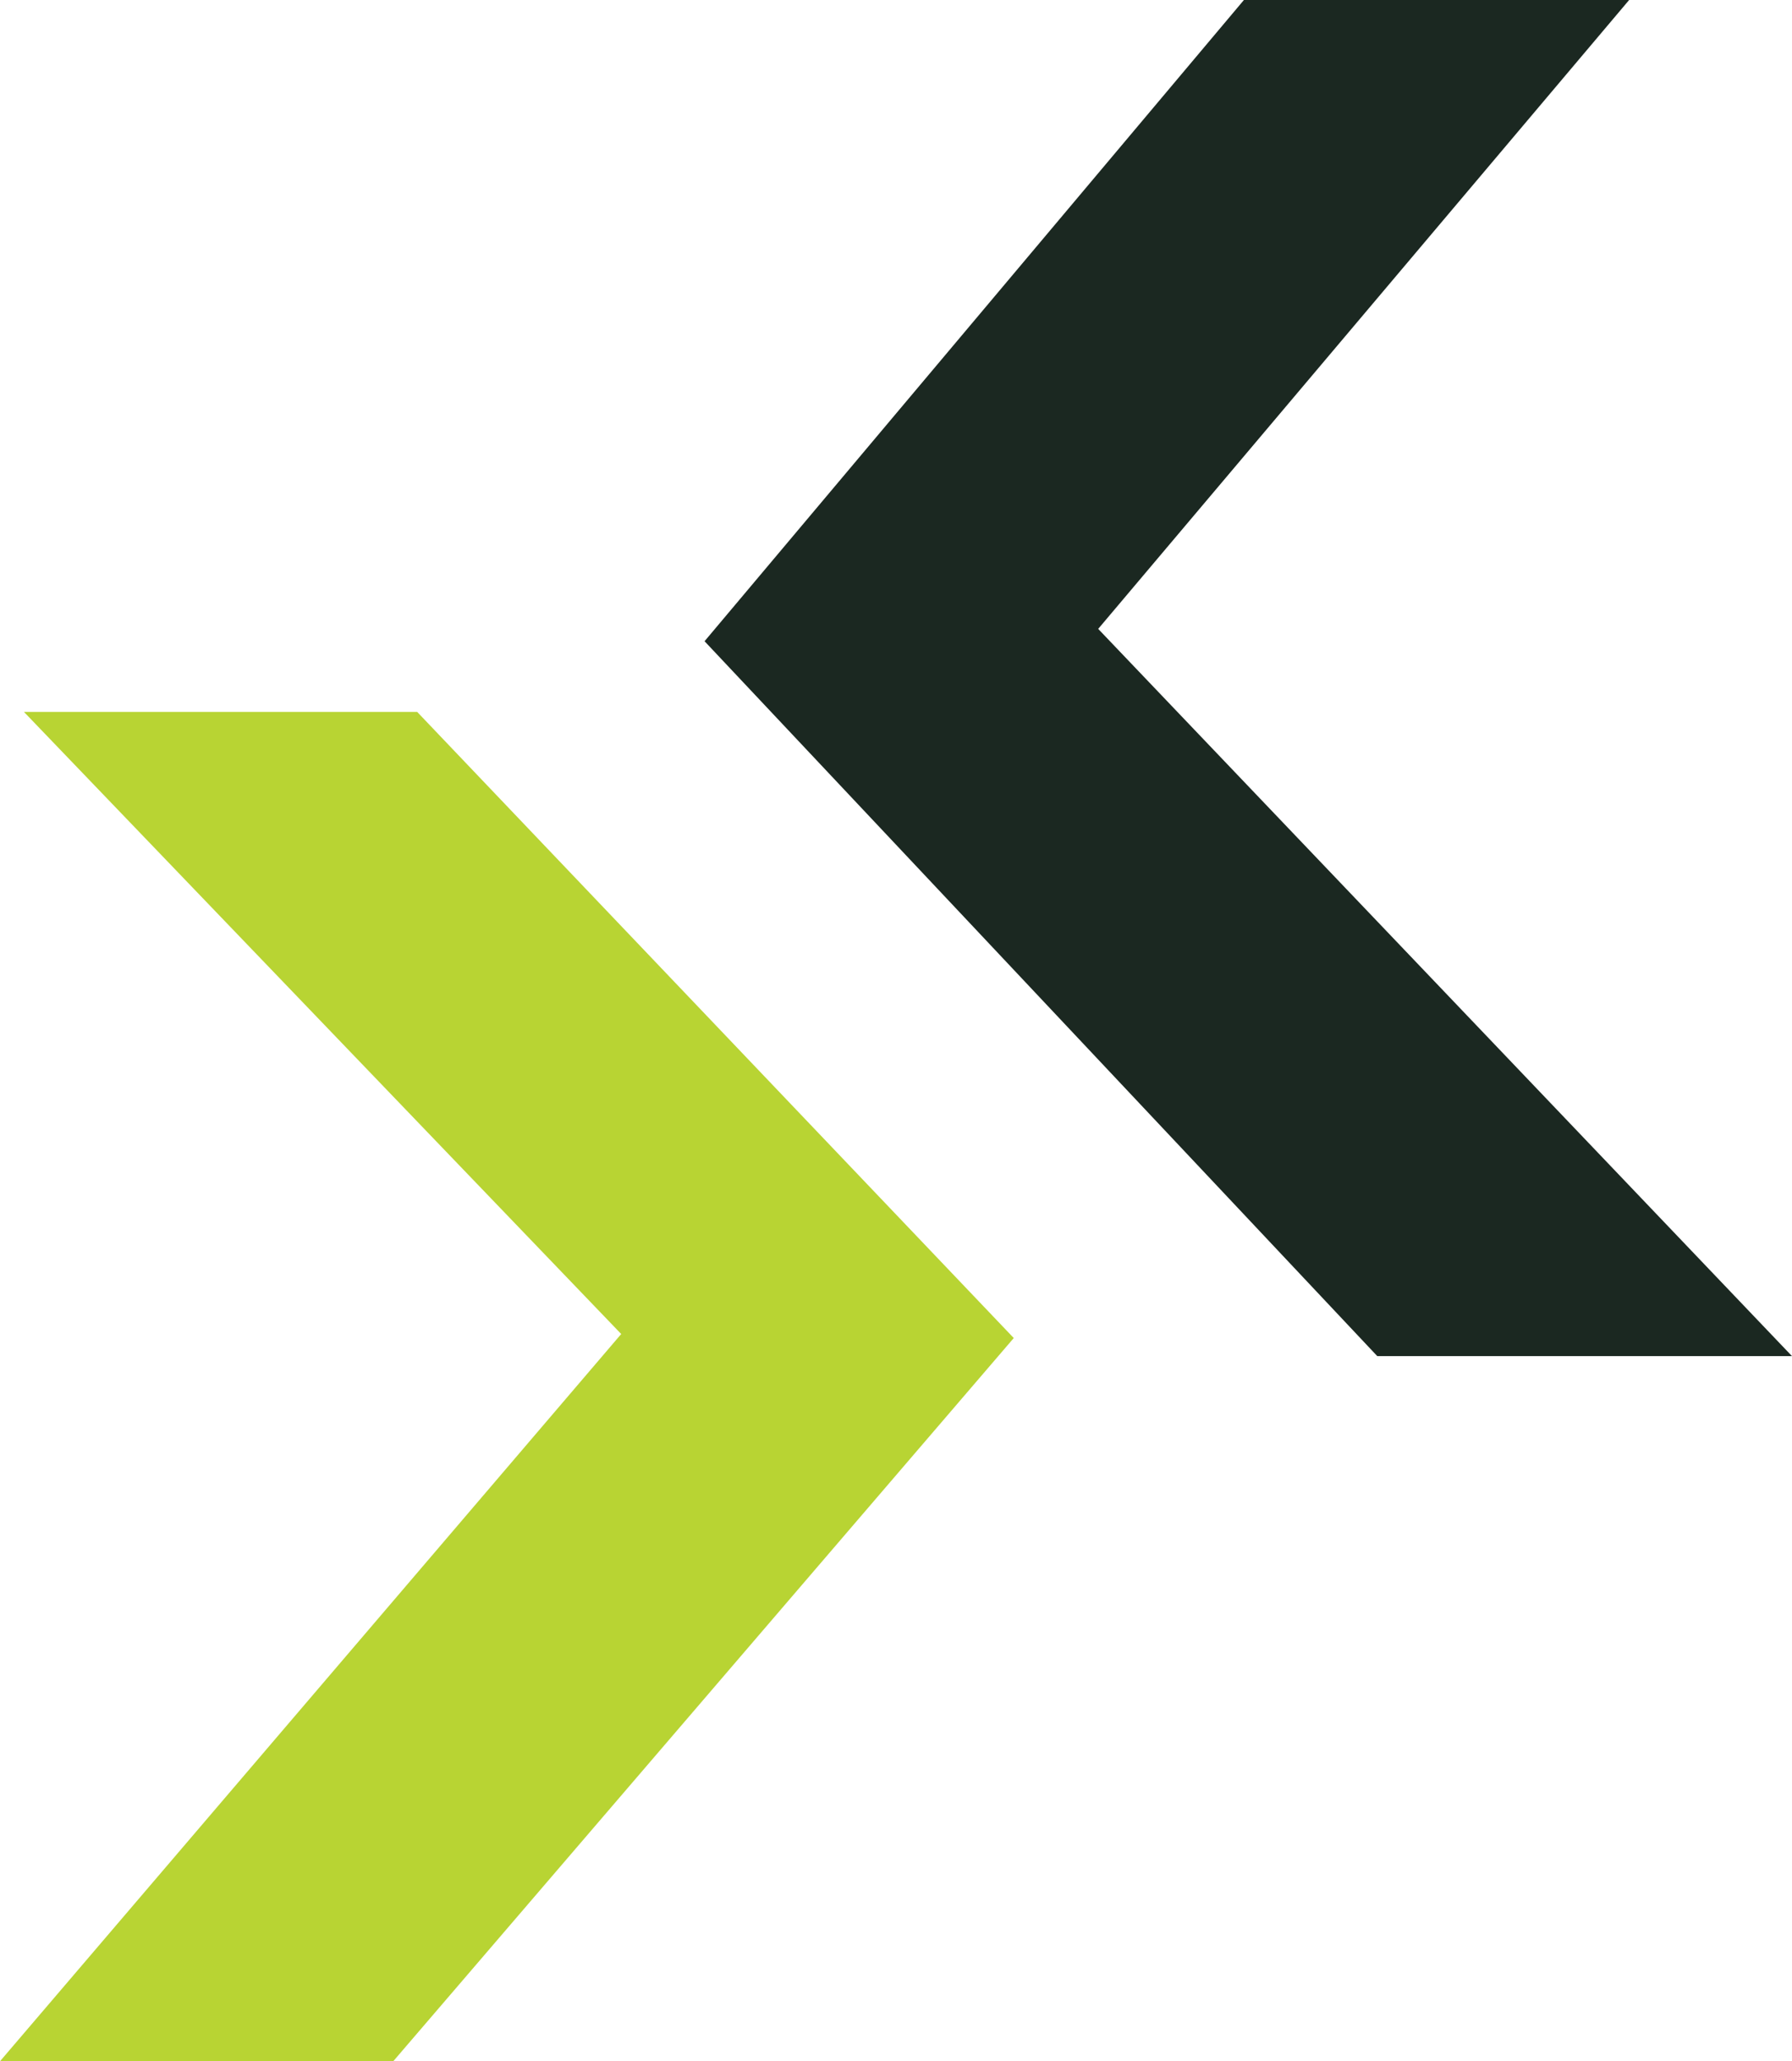
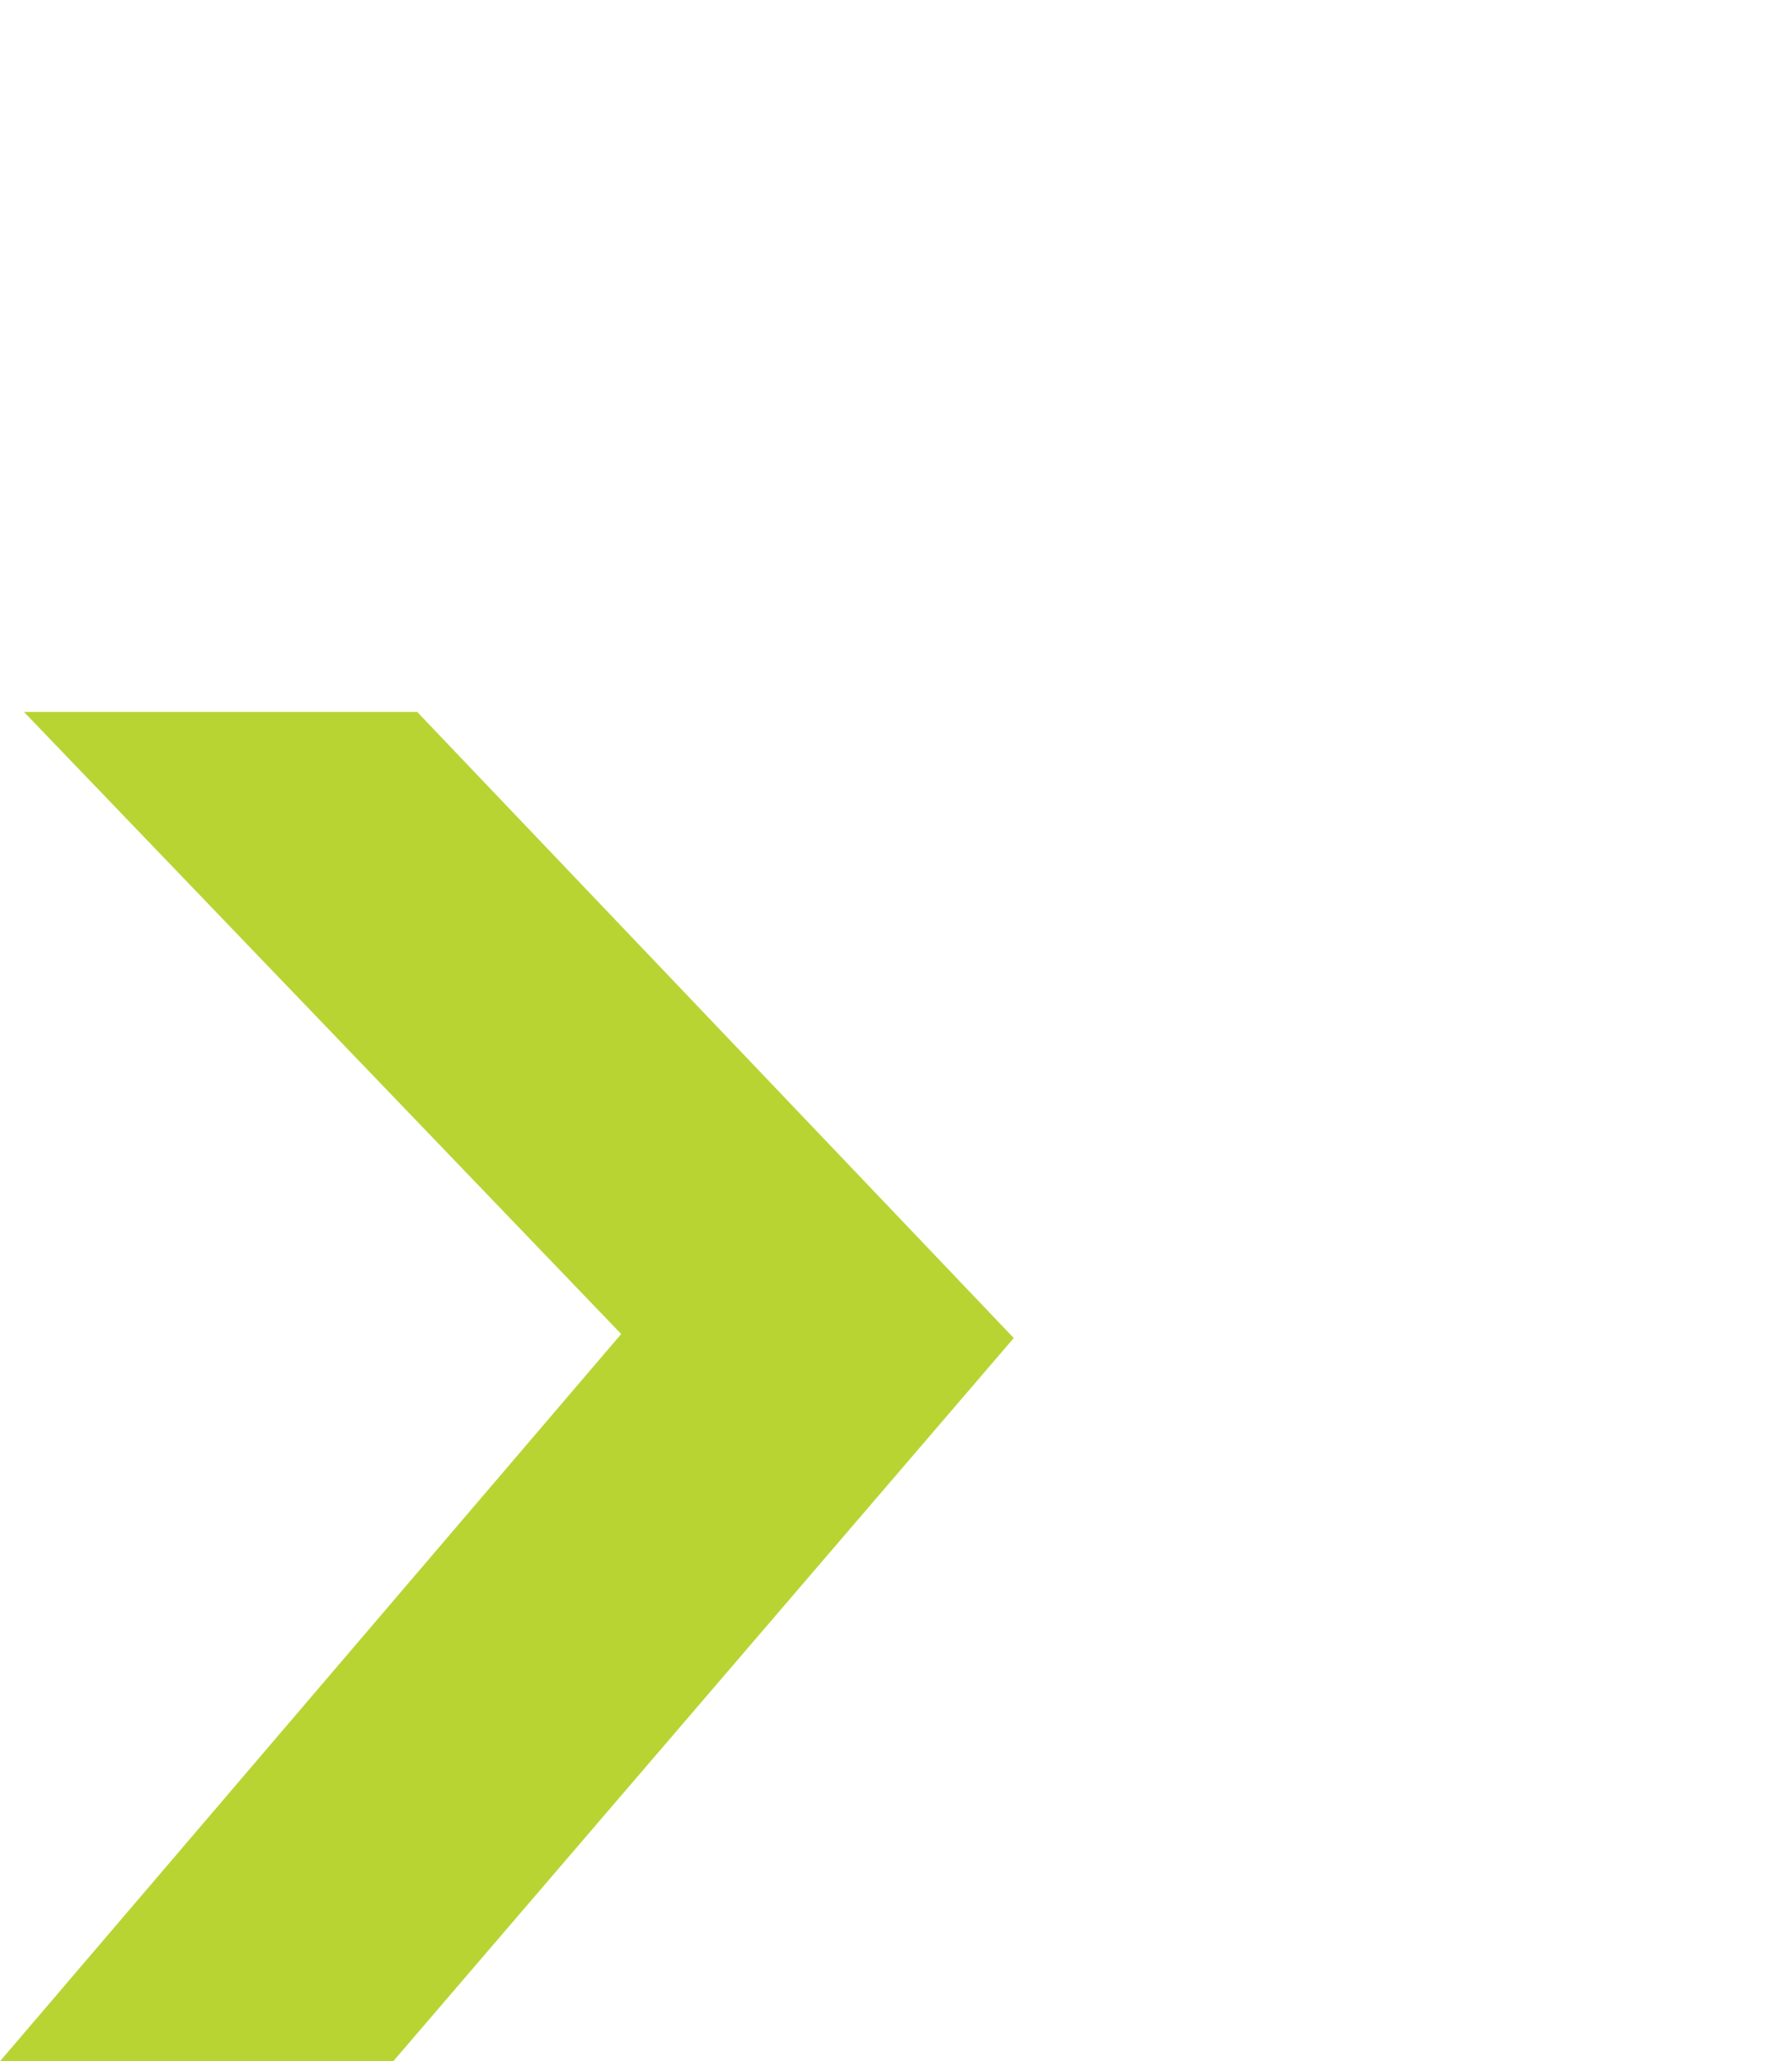
<svg xmlns="http://www.w3.org/2000/svg" id="Layer_1" viewBox="0 0 498.31 572.93">
  <defs>
    <style>
      .cls-1 {
        fill: #b8d433;
      }

      .cls-2 {
        fill: #1b2821;
      }
    </style>
  </defs>
  <polygon class="cls-1" points="6.66 197.88 172.74 370.79 0 572.93 109.35 572.93 281.9 371.91 116.01 197.88 6.66 197.88" />
-   <polygon class="cls-2" points="453.02 0 305.38 174.8 498.31 376.94 382.99 376.94 195.92 178.23 345.9 0 453.02 0" />
</svg>